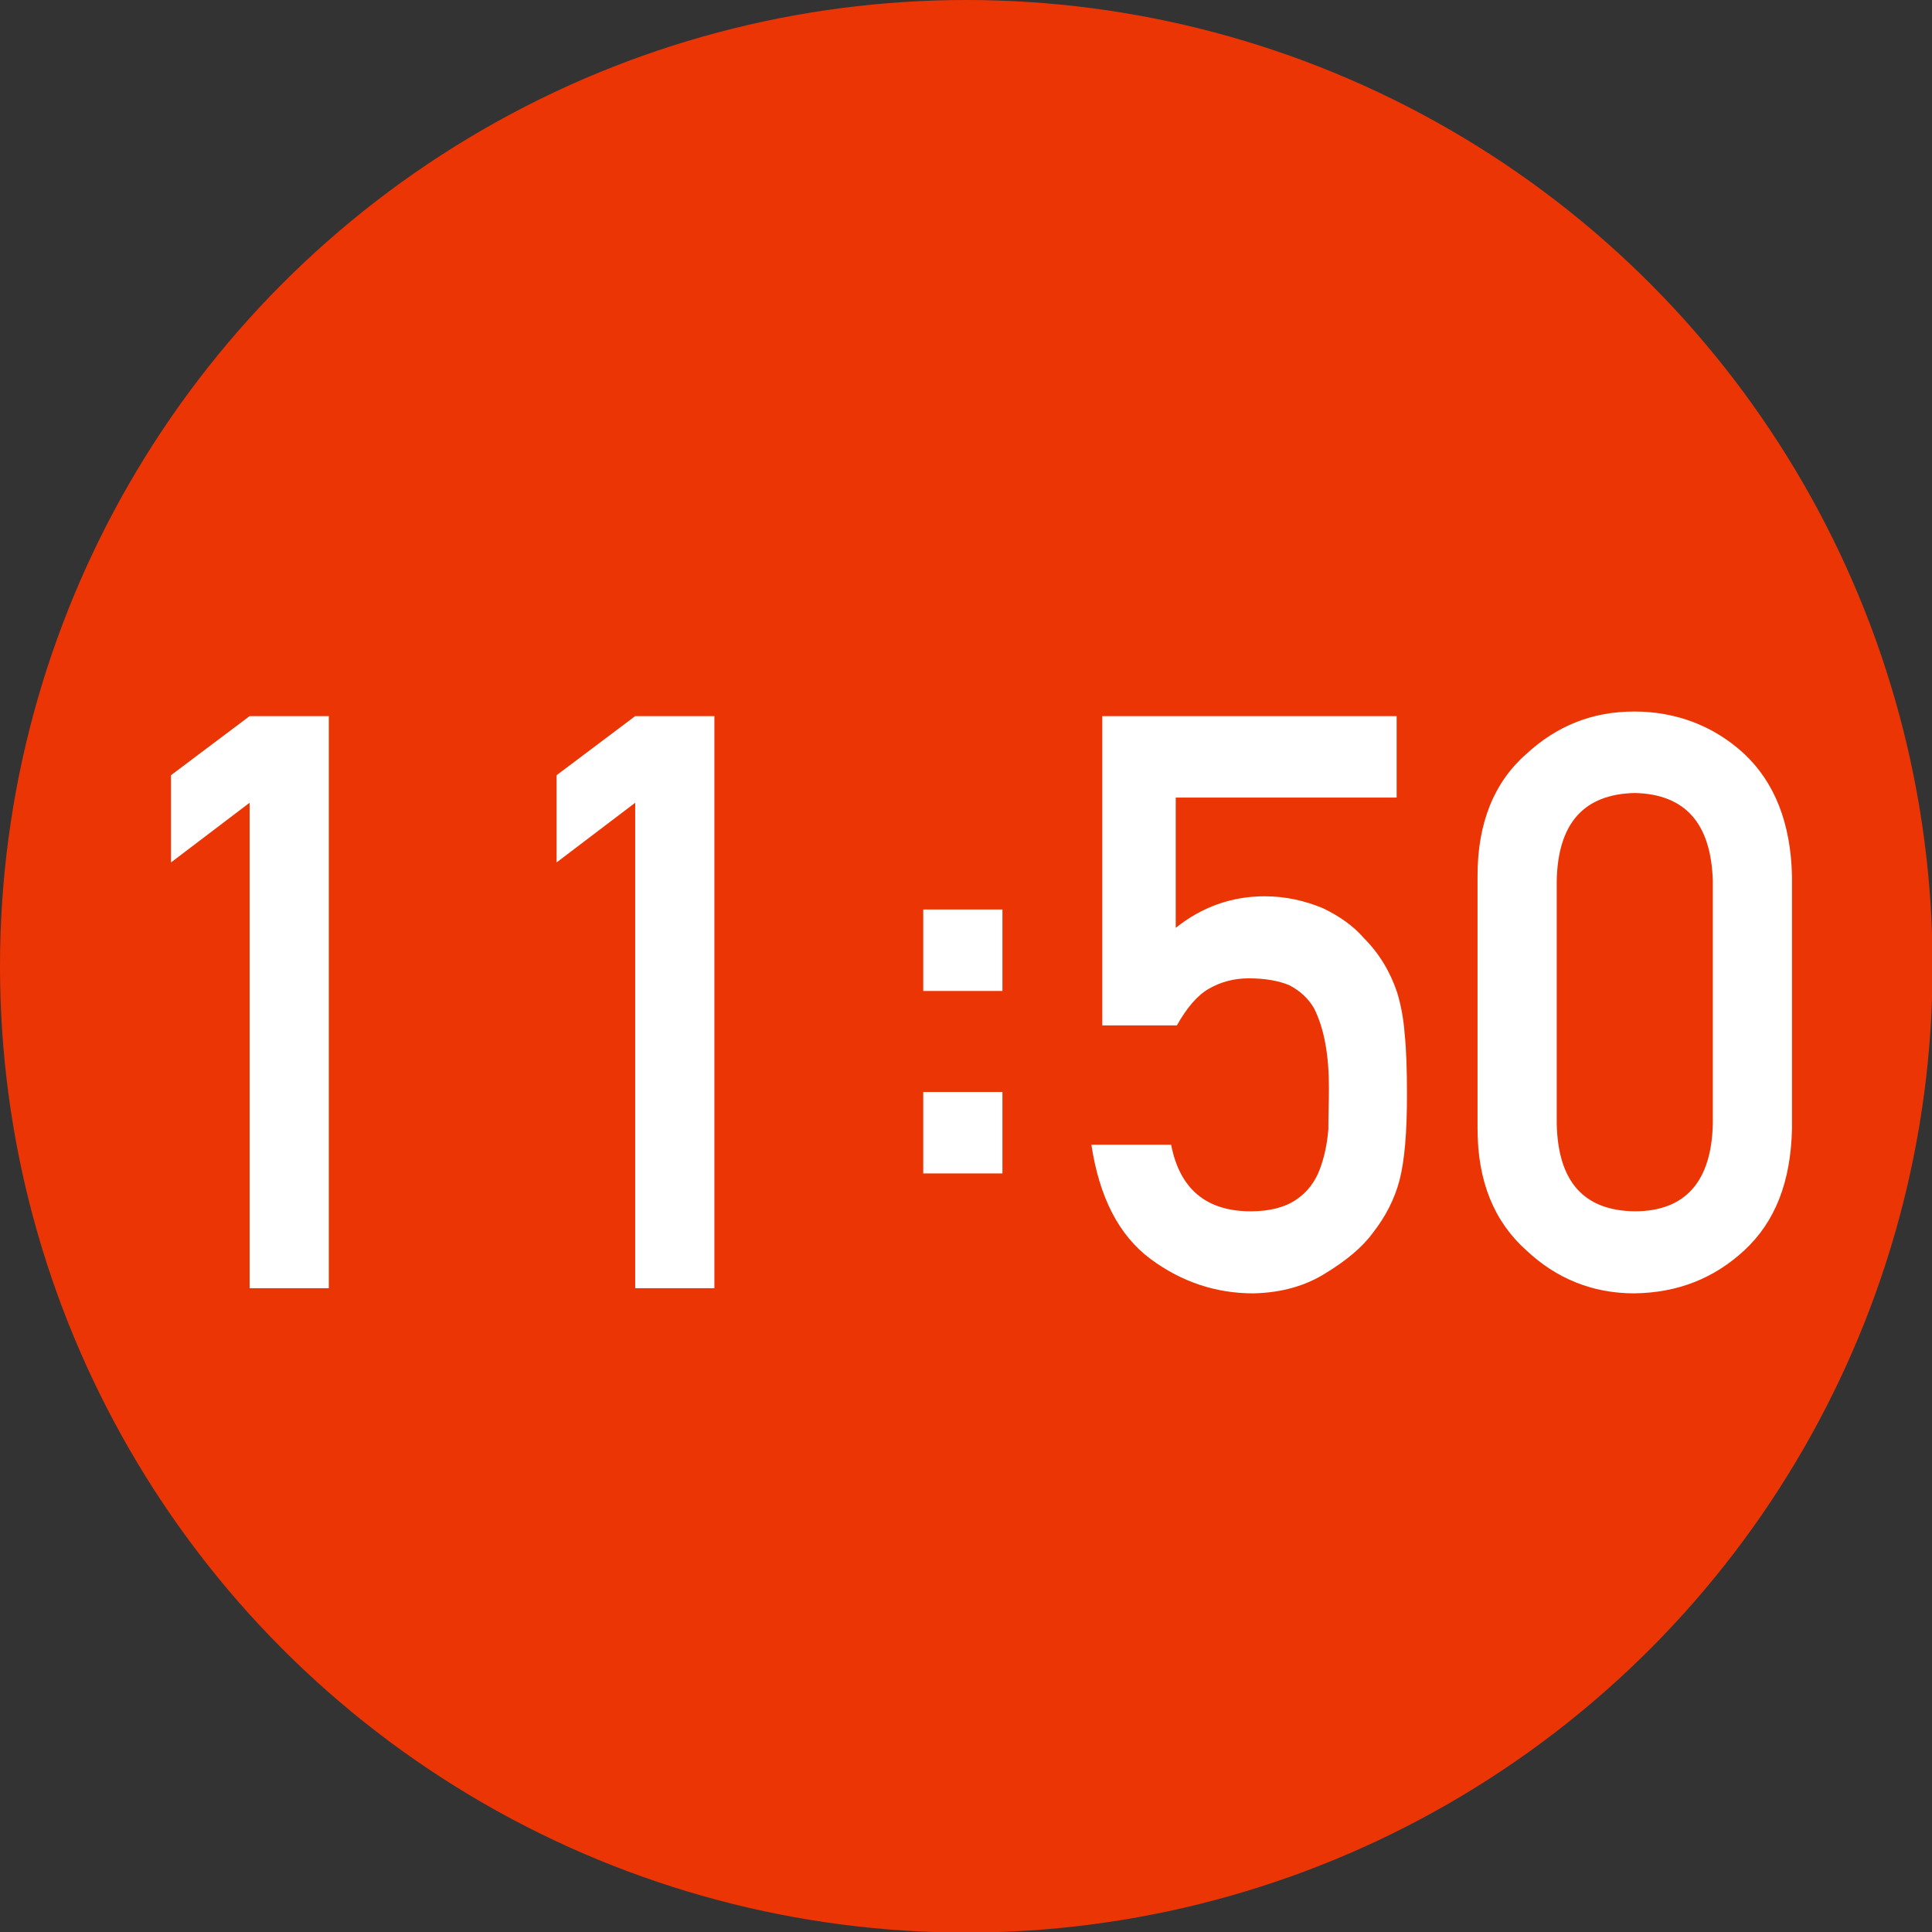
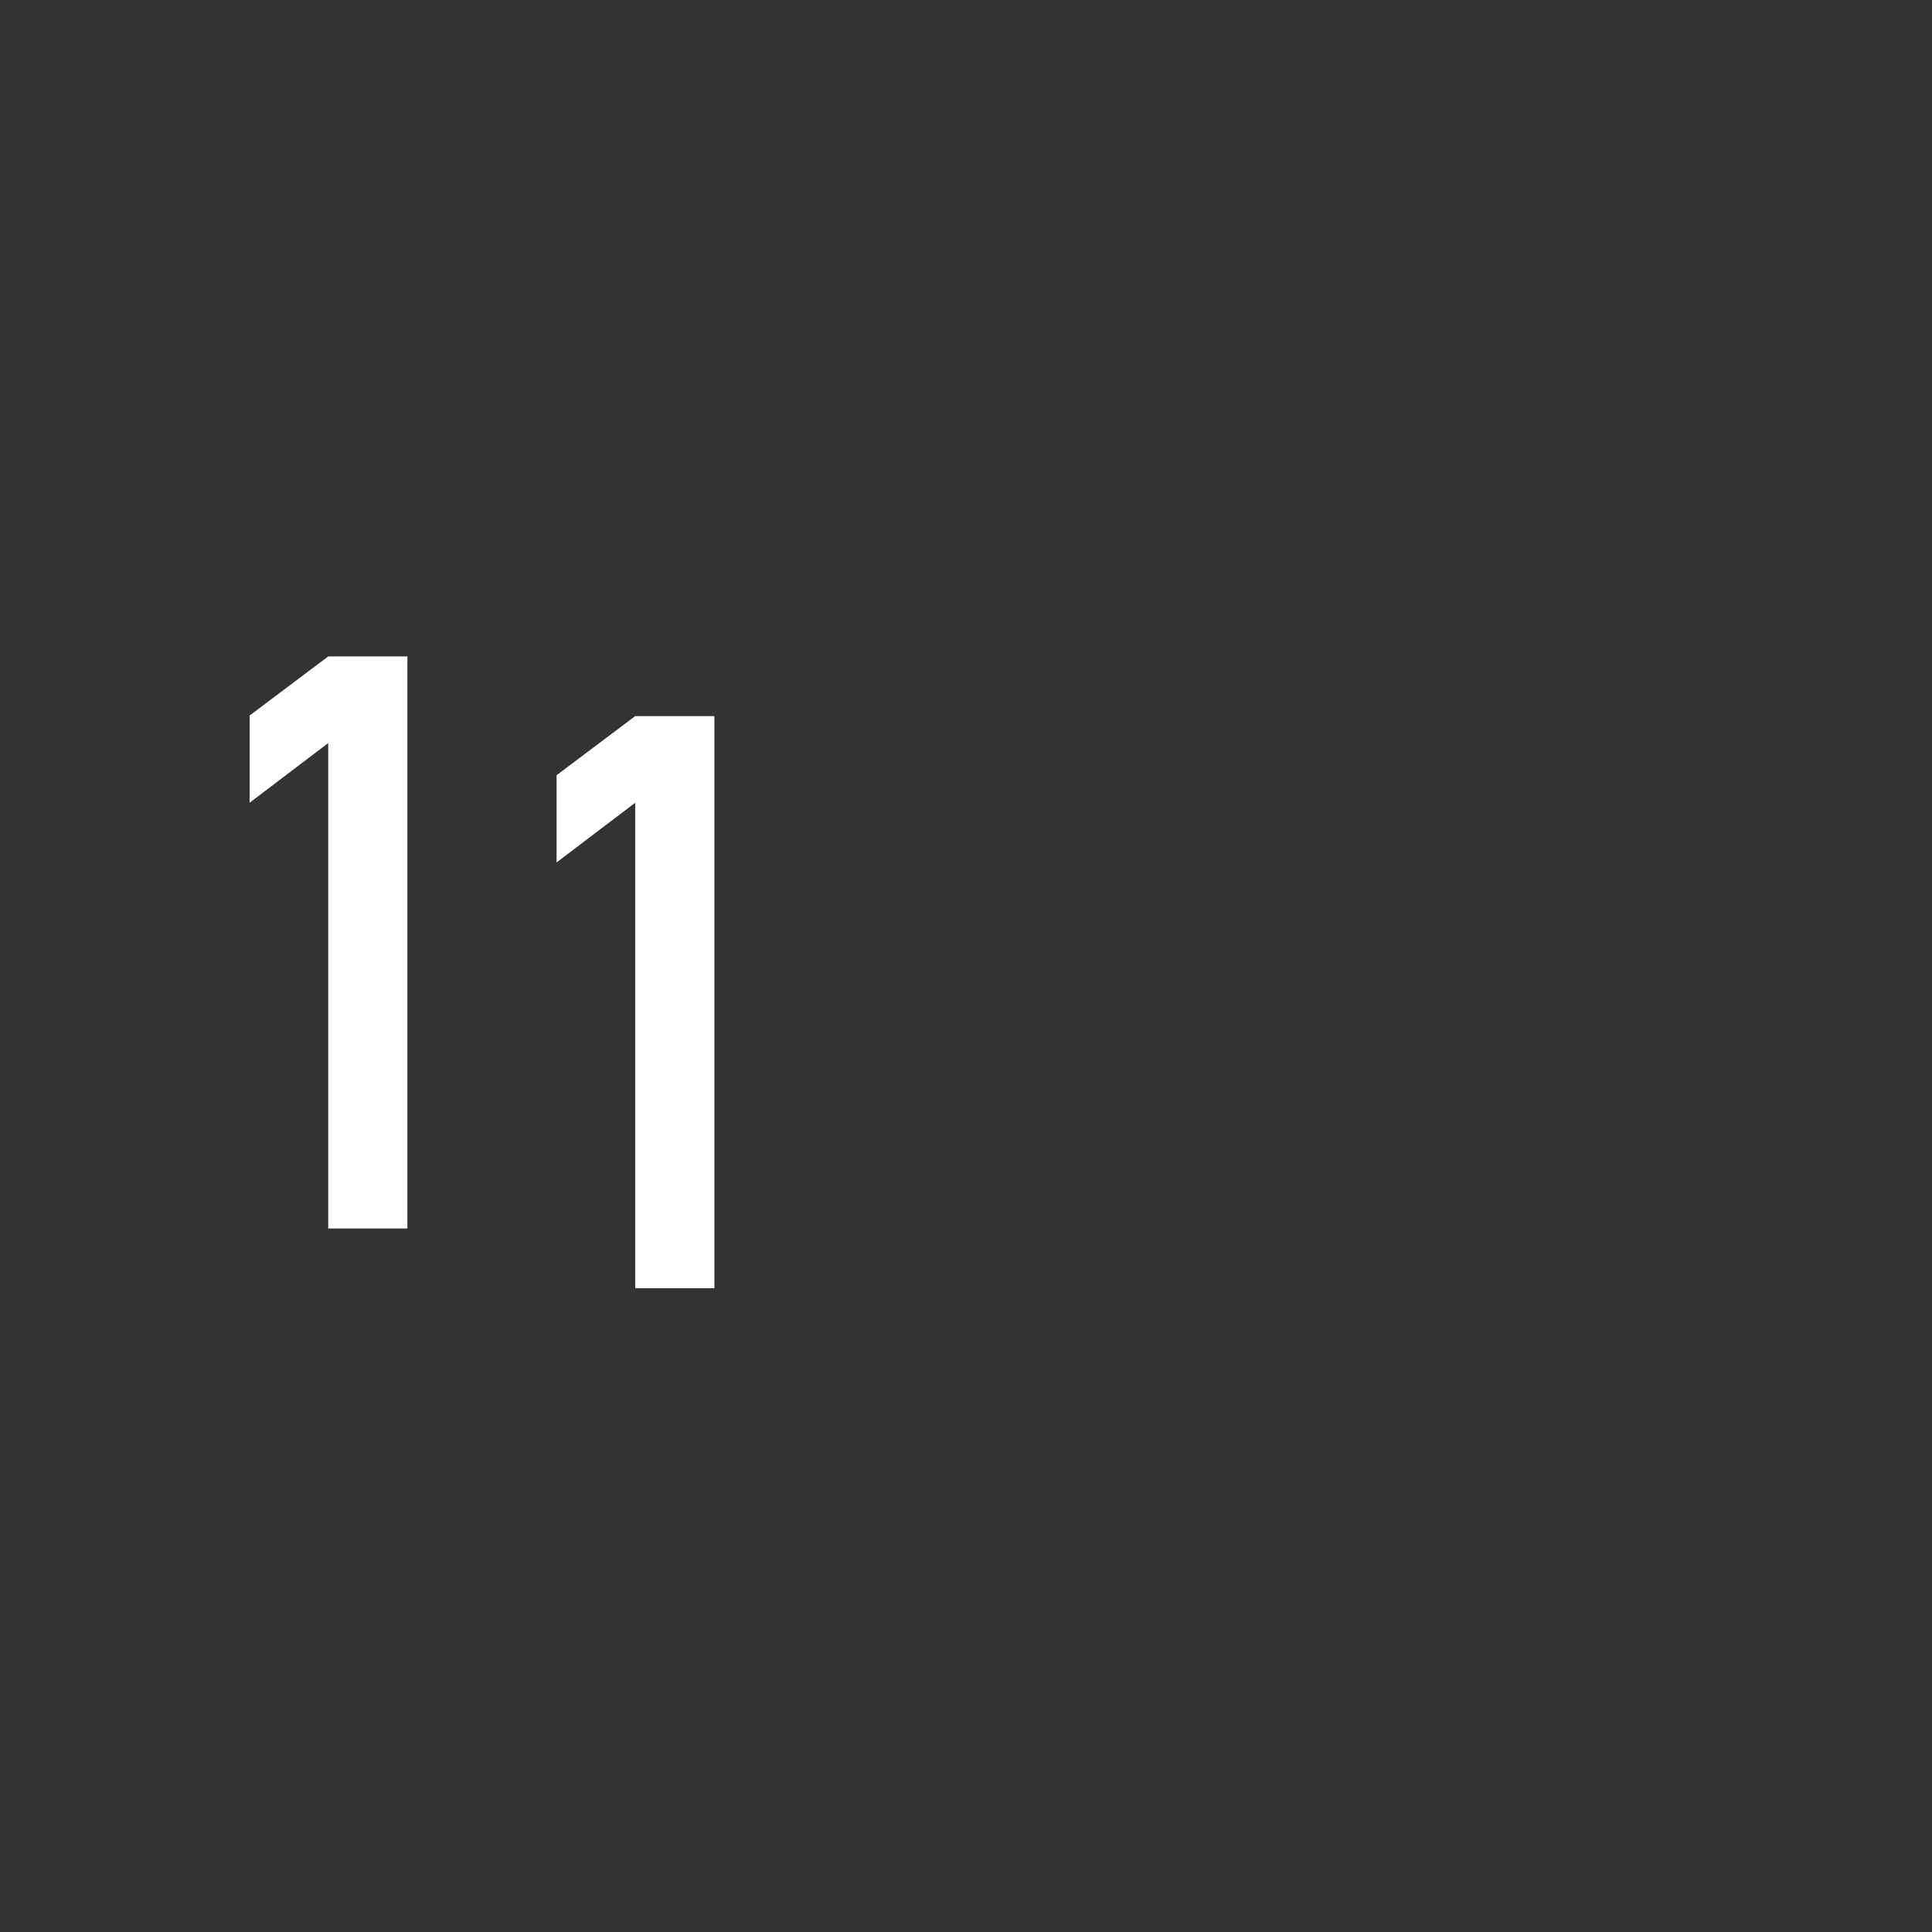
<svg xmlns="http://www.w3.org/2000/svg" id="_レイヤー_2" data-name="レイヤー 2" viewBox="0 0 33.67 33.67">
  <rect x="0" y="0" width="33.67" height="33.67" fill="#333333" stroke="none" />
  <defs>
    <style>
      .cls-1 {
        fill: #fff;
      }

      .cls-1, .cls-2 {
        stroke-width: 0px;
      }

      .cls-2 {
        fill: #ec3505;
      }
    </style>
  </defs>
  <g id="_レイヤー_1-2" data-name="レイヤー 1">
    <g>
-       <circle class="cls-2" cx="16.84" cy="16.84" r="16.84" />
      <g>
-         <path class="cls-1" d="m4.35,13.99l-1.37,1.04v-1.52l1.37-1.03h1.38v9.97h-1.38v-8.46Z" />
+         <path class="cls-1" d="m4.35,13.99v-1.52l1.37-1.03h1.38v9.97h-1.38v-8.46Z" />
        <path class="cls-1" d="m11.07,13.99l-1.37,1.04v-1.52l1.37-1.03h1.38v9.97h-1.38v-8.46Z" />
-         <path class="cls-1" d="m16.09,15.85h1.38v1.42h-1.38v-1.42Zm0,3.18h1.38v1.42h-1.38v-1.42Z" />
-         <path class="cls-1" d="m19.19,12.48h5.15v1.42h-3.85v2.27c.45-.36.97-.55,1.55-.55.37,0,.71.08,1.02.21.29.14.53.31.71.52.27.27.46.59.58.95.06.2.11.44.13.72.03.29.04.64.04,1.06,0,.65-.04,1.14-.13,1.49-.09.34-.25.64-.46.91-.19.26-.47.49-.83.71-.35.22-.77.34-1.26.35-.65,0-1.25-.2-1.79-.6-.55-.41-.89-1.07-1.03-1.99h1.39c.15.77.61,1.16,1.39,1.16.33,0,.6-.07.8-.21.19-.13.32-.31.4-.52.08-.21.13-.45.15-.7,0-.25.01-.49.01-.72,0-.57-.08-1.03-.26-1.39-.1-.17-.24-.3-.43-.4-.19-.08-.43-.12-.71-.12-.25,0-.48.06-.69.18-.21.12-.39.34-.56.64h-1.3v-5.39Z" />
-         <path class="cls-1" d="m25.75,15.26c0-.92.29-1.63.85-2.12.53-.49,1.15-.74,1.88-.74s1.39.25,1.92.74c.53.5.81,1.21.83,2.13v4.4c-.02.92-.29,1.62-.83,2.12-.53.49-1.16.74-1.92.75-.73,0-1.36-.26-1.88-.75-.56-.5-.85-1.2-.85-2.12v-4.4Zm4.1.09c-.03-1-.48-1.51-1.36-1.53-.89.02-1.34.53-1.36,1.53v4.23c.02,1.01.47,1.52,1.36,1.53.88,0,1.34-.52,1.36-1.53v-4.23Z" />
      </g>
    </g>
  </g>
</svg>